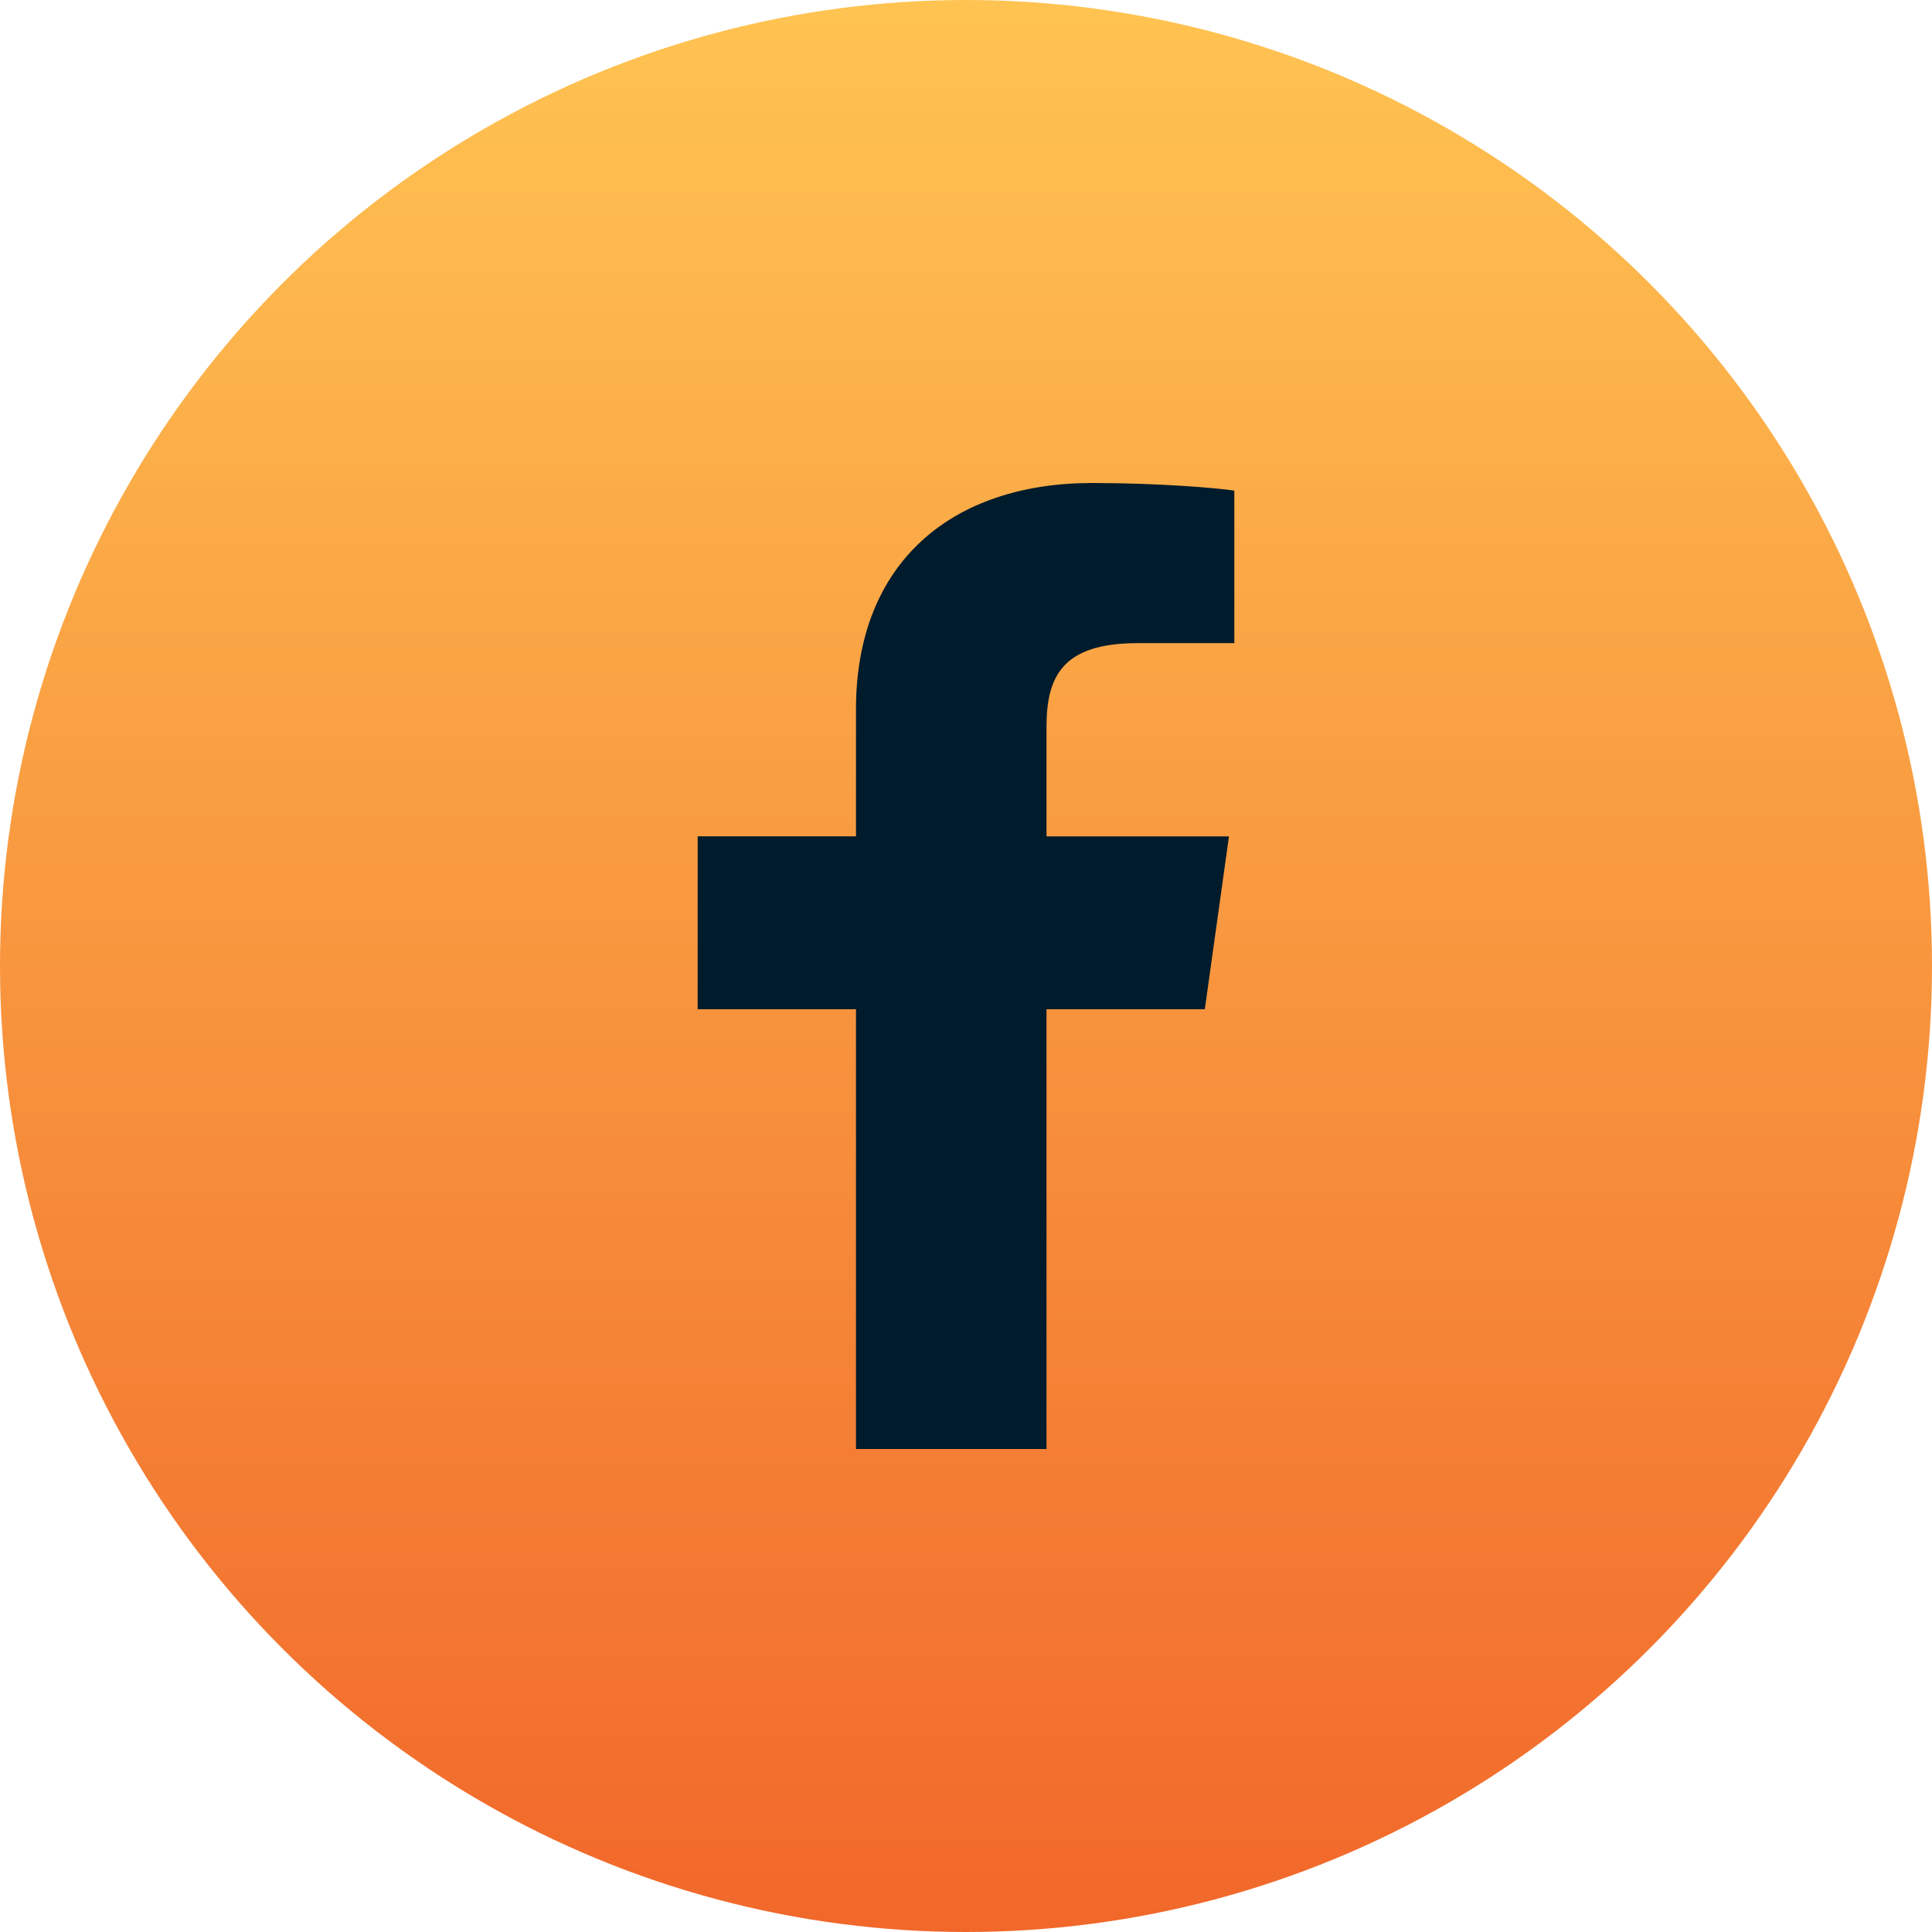
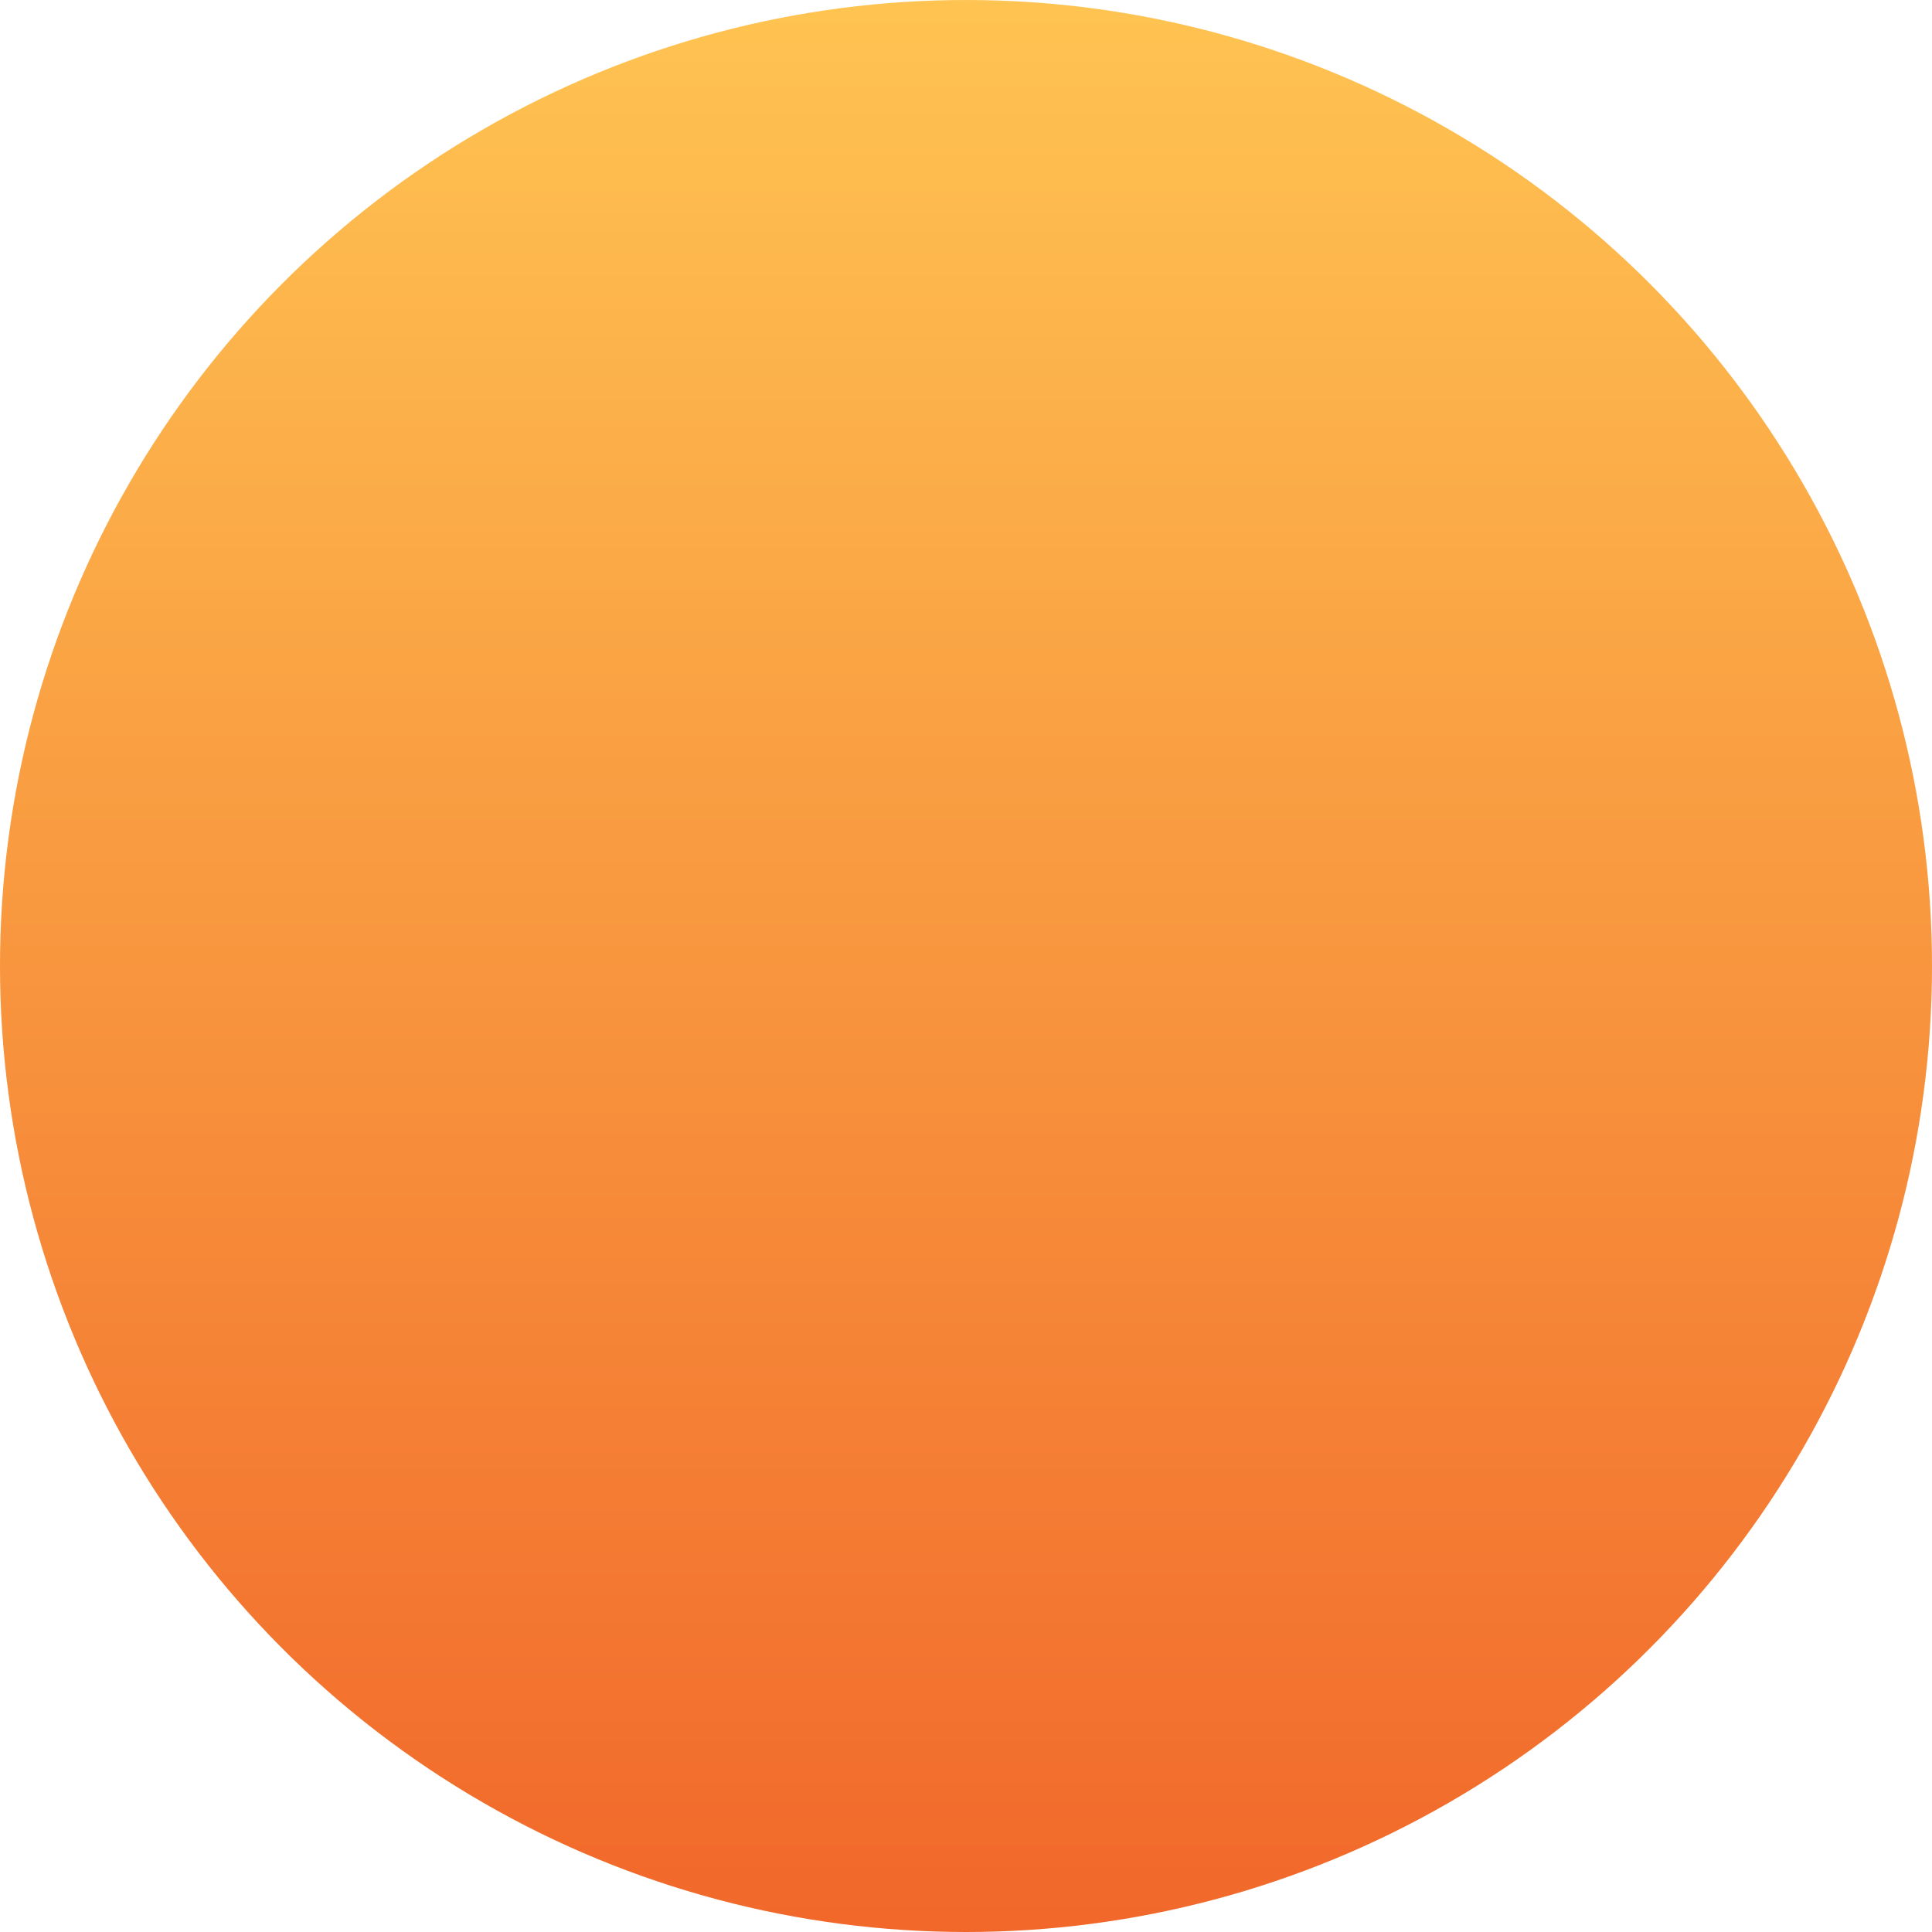
<svg xmlns="http://www.w3.org/2000/svg" width="36" height="36" viewBox="0 0 36 36">
  <defs>
    <linearGradient x1="50%" y1="100%" x2="50%" y2="0%" id="ch2oj216da">
      <stop stop-color="#F1672A" offset="0%" />
      <stop stop-color="#FFC452" offset="100%" />
    </linearGradient>
  </defs>
  <g fill="none" fill-rule="evenodd">
    <circle fill="url(#ch2oj216da)" cx="18" cy="18" r="18" />
-     <path d="M19.5 27v-8.195h2.95l.45-3.22h-3.4v-2.038c0-.947.3-1.563 1.7-1.563H23V9.142C22.7 9.095 21.6 9 20.35 9c-2.6 0-4.4 1.468-4.4 4.216v2.368H13v3.221h2.95V27h3.55z" fill="#001B2B" fill-rule="nonzero" />
  </g>
</svg>